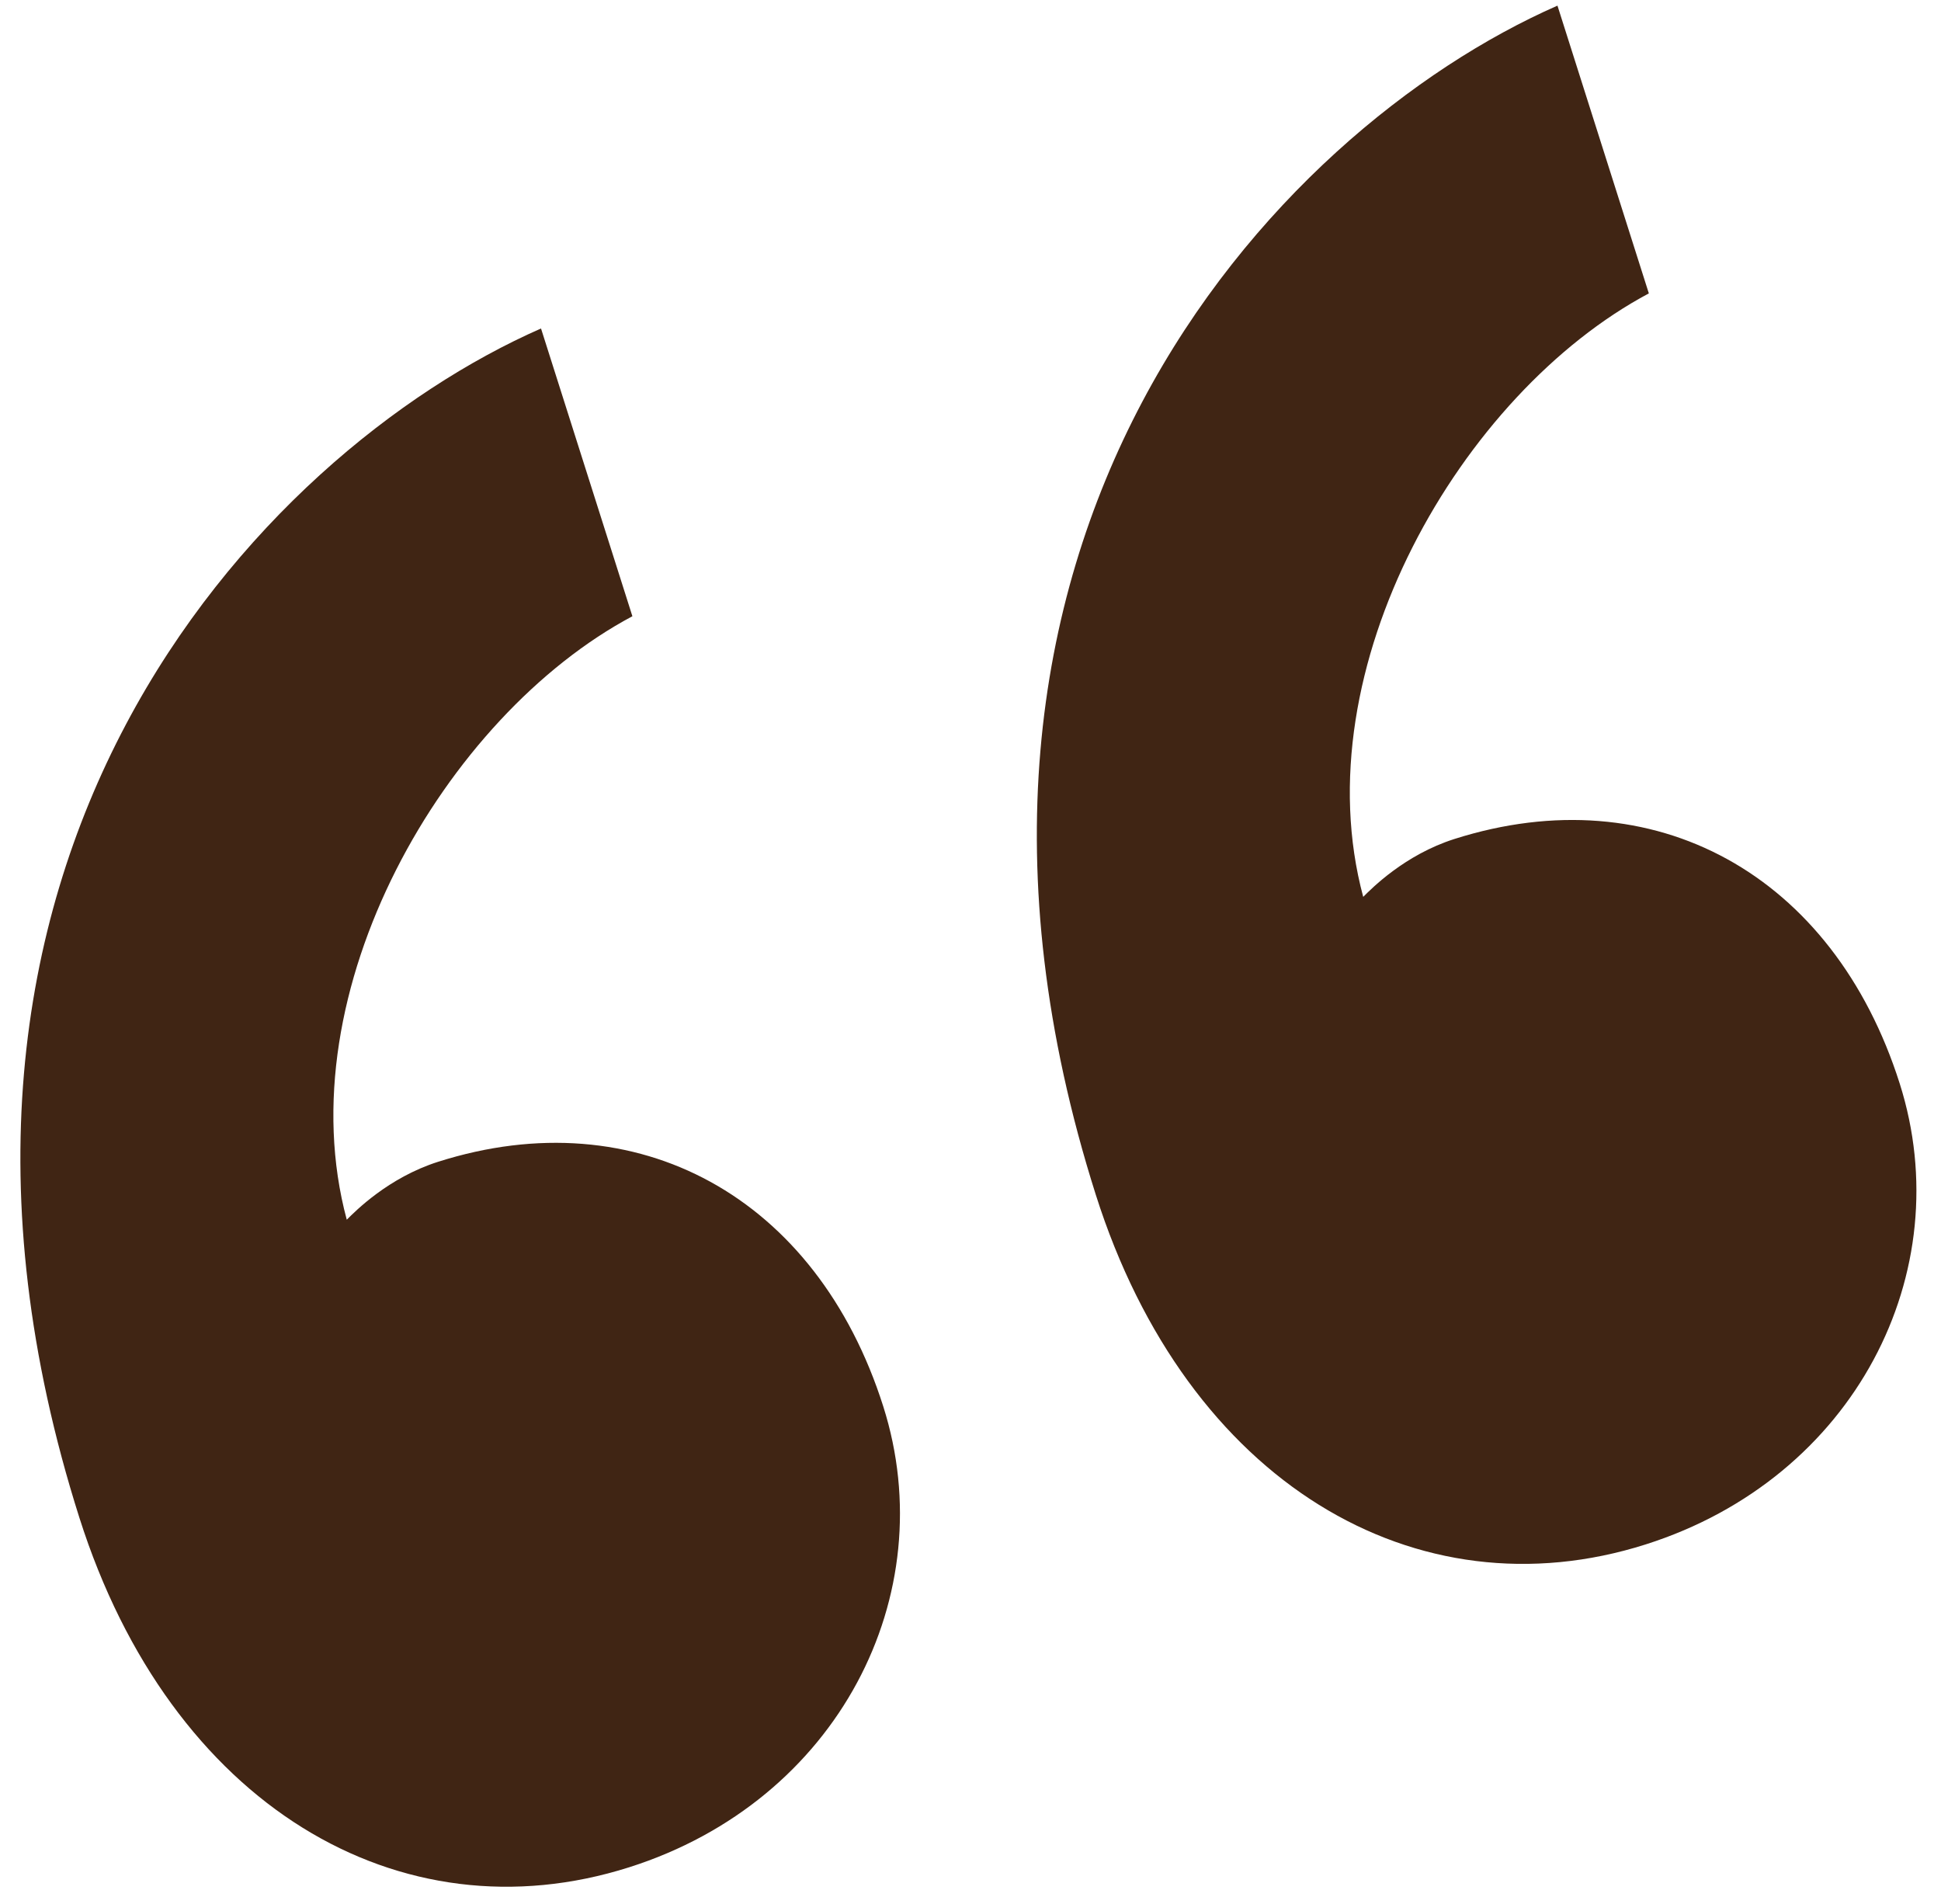
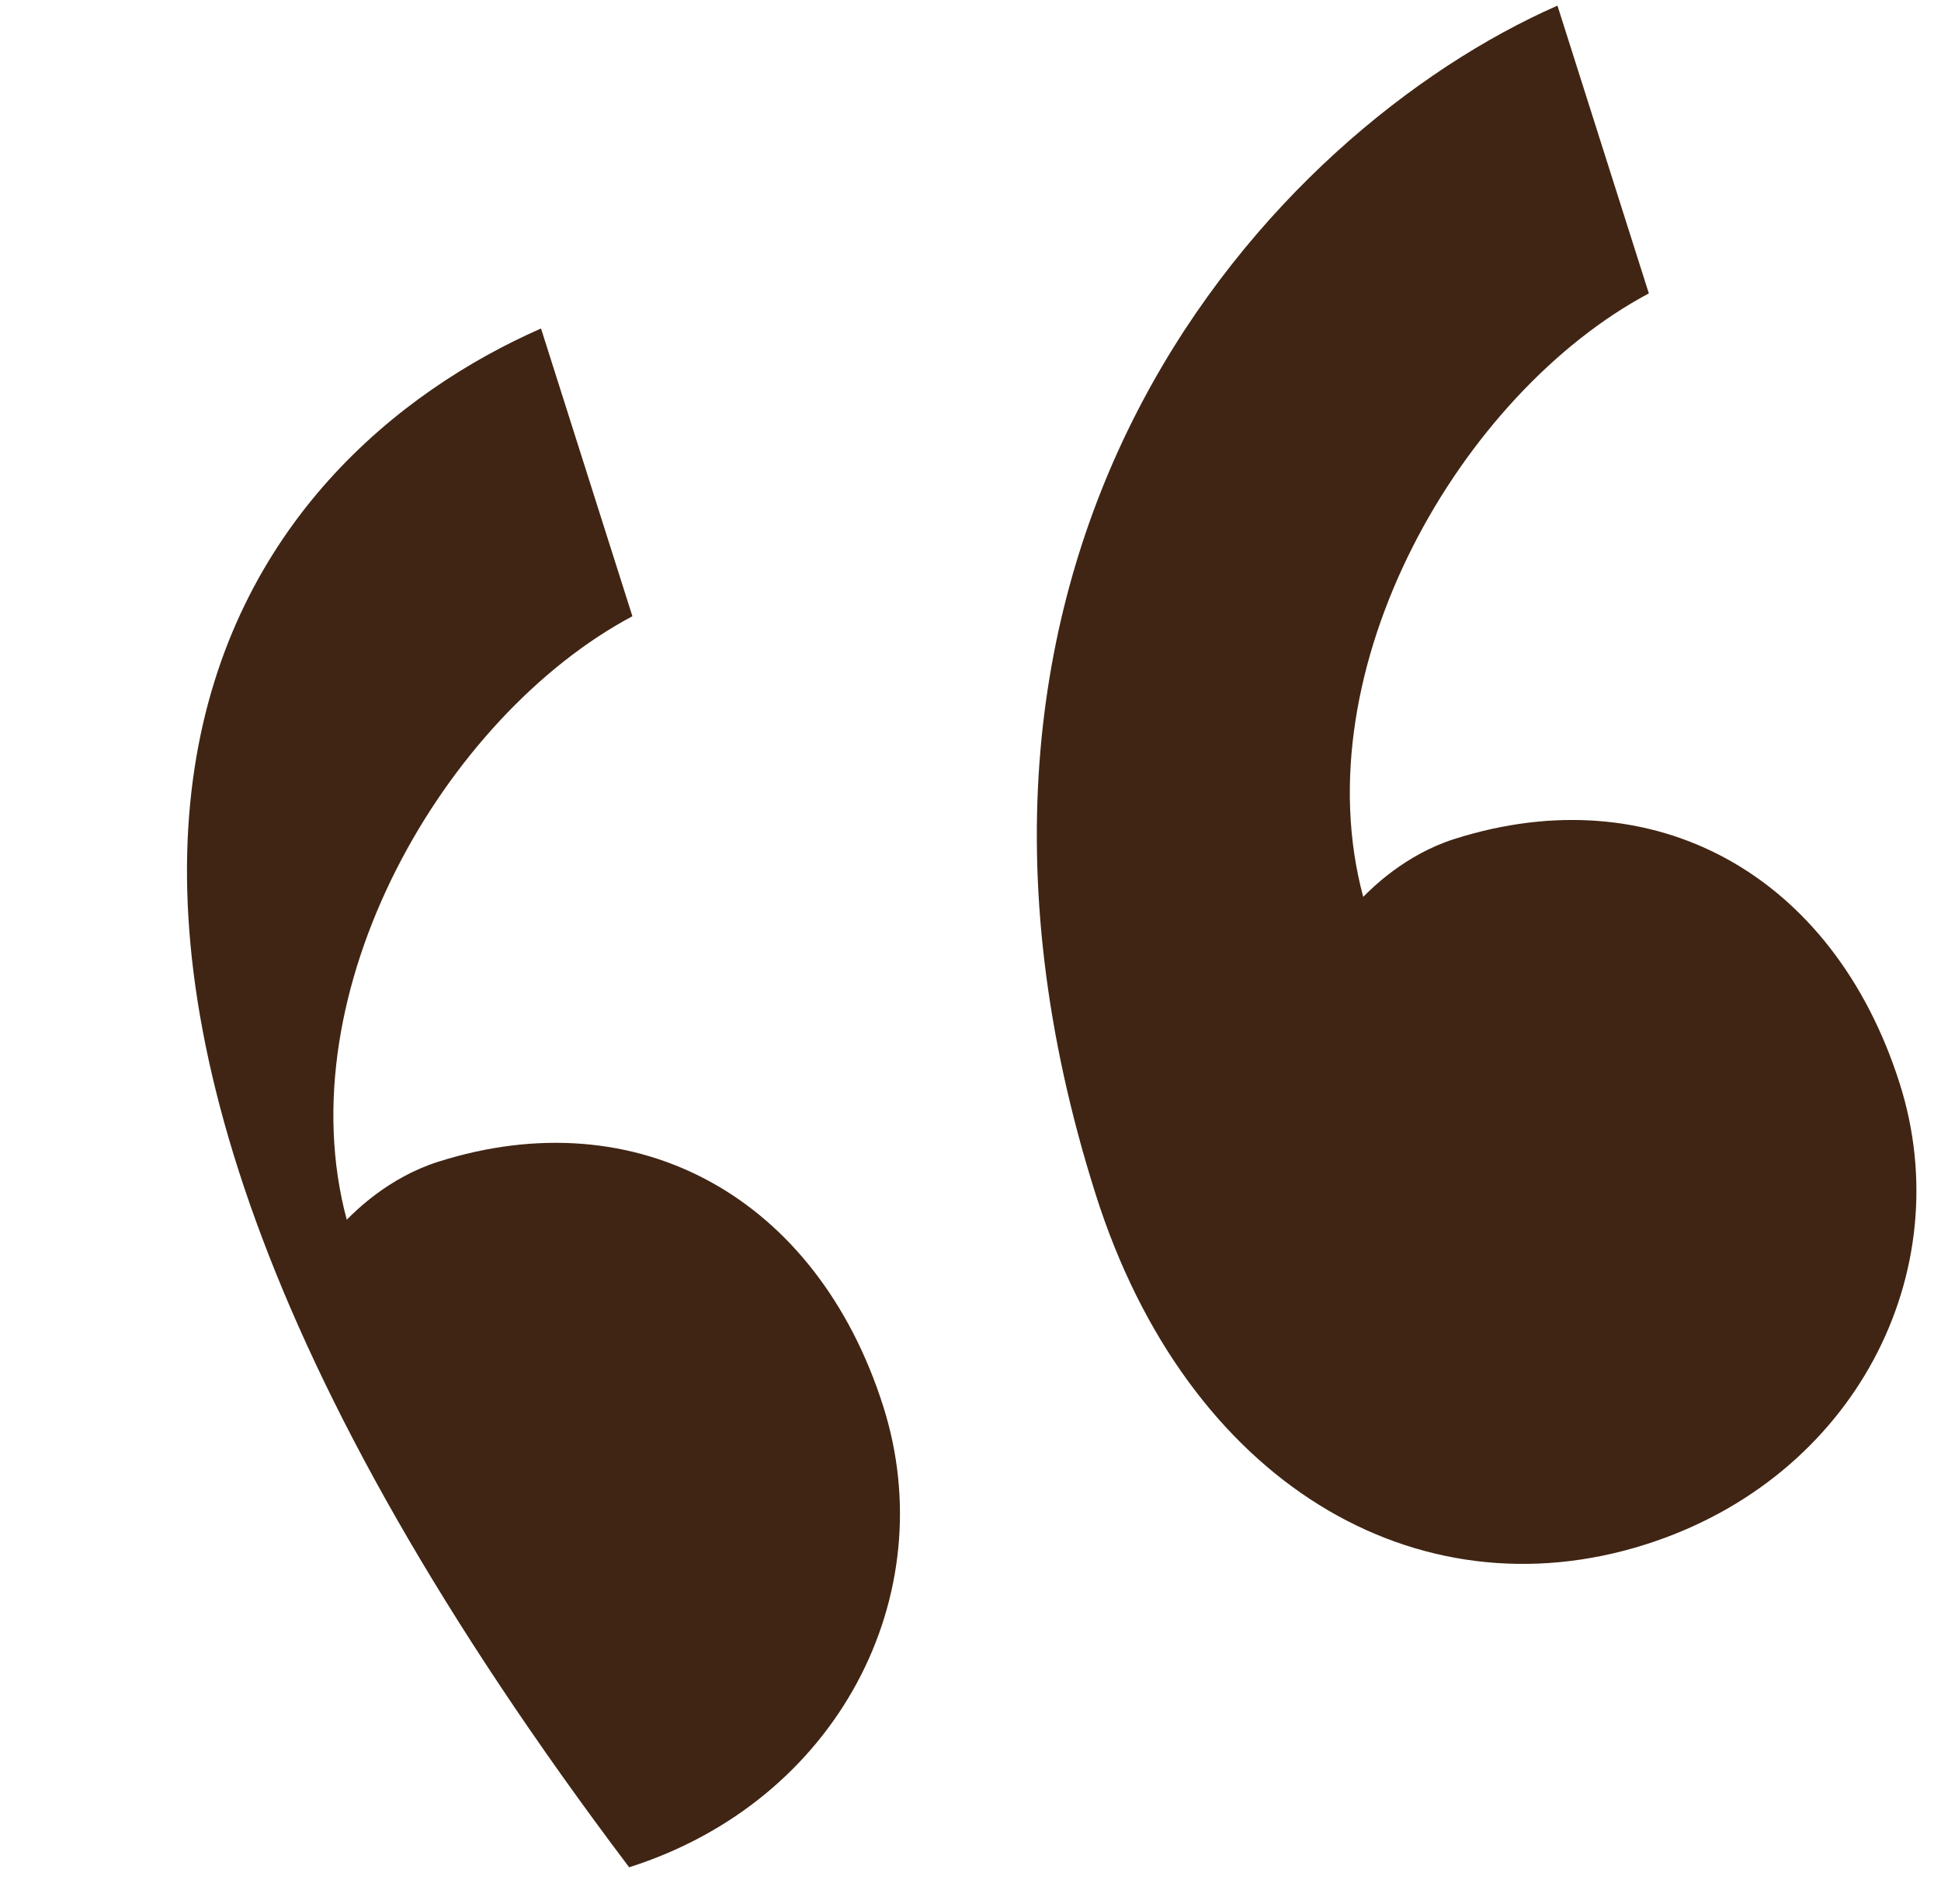
<svg xmlns="http://www.w3.org/2000/svg" width="52" height="51" viewBox="0 0 52 51" fill="none">
-   <path d="M38.966 22.473C44.31 20.776 49.114 23.417 50.894 29.025C52.497 34.071 49.693 39.59 44.087 41.37C37.946 43.32 31.806 39.715 29.358 32.007C23.794 14.487 34.116 3.495 41.725 0.151L44.173 7.859C39.144 10.536 34.875 17.909 36.521 24.024C36.746 23.8 37.632 22.897 38.966 22.473ZM11.738 31.12C17.076 29.425 21.882 32.065 23.663 37.673C25.266 42.719 22.462 48.237 16.855 50.018C10.715 51.968 4.575 48.363 2.127 40.655C-3.437 23.135 6.885 12.143 14.494 8.799L16.942 16.507C11.912 19.184 7.644 26.556 9.29 32.672C9.515 32.448 10.401 31.545 11.738 31.12Z" fill="#402514" />
+   <path d="M38.966 22.473C44.31 20.776 49.114 23.417 50.894 29.025C52.497 34.071 49.693 39.59 44.087 41.37C37.946 43.32 31.806 39.715 29.358 32.007C23.794 14.487 34.116 3.495 41.725 0.151L44.173 7.859C39.144 10.536 34.875 17.909 36.521 24.024C36.746 23.8 37.632 22.897 38.966 22.473ZM11.738 31.12C17.076 29.425 21.882 32.065 23.663 37.673C25.266 42.719 22.462 48.237 16.855 50.018C-3.437 23.135 6.885 12.143 14.494 8.799L16.942 16.507C11.912 19.184 7.644 26.556 9.29 32.672C9.515 32.448 10.401 31.545 11.738 31.12Z" fill="#402514" />
</svg>